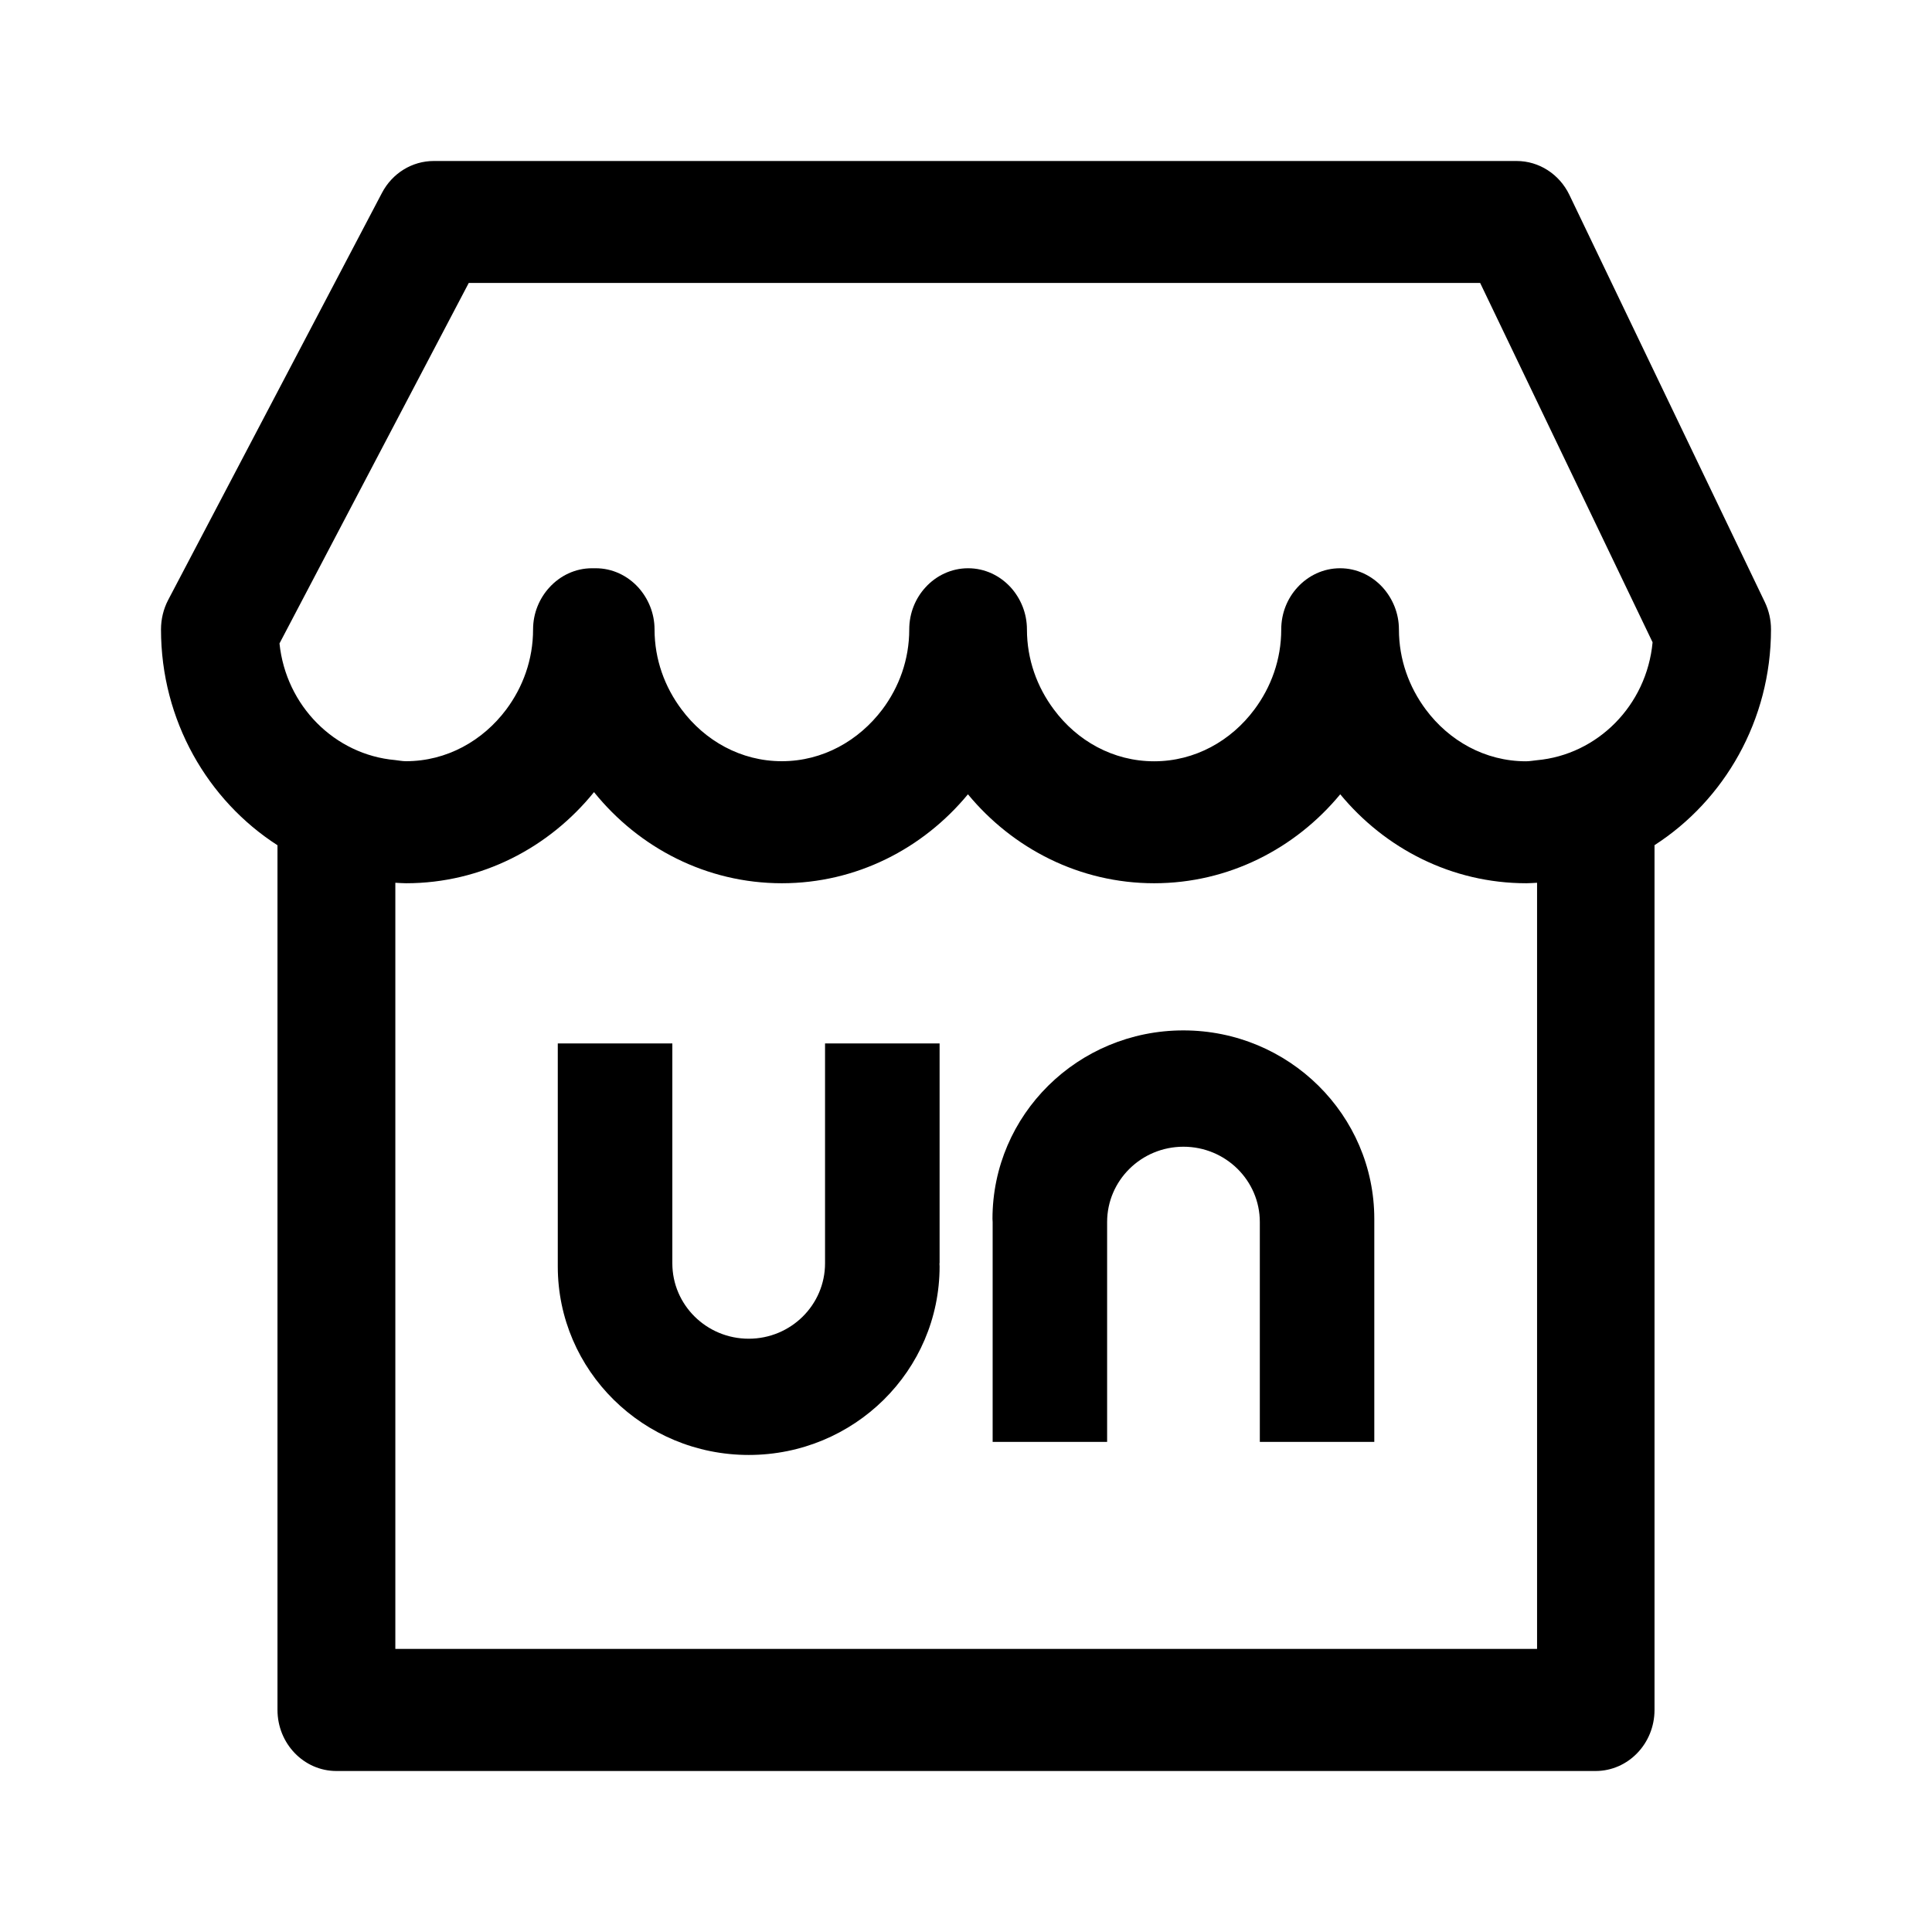
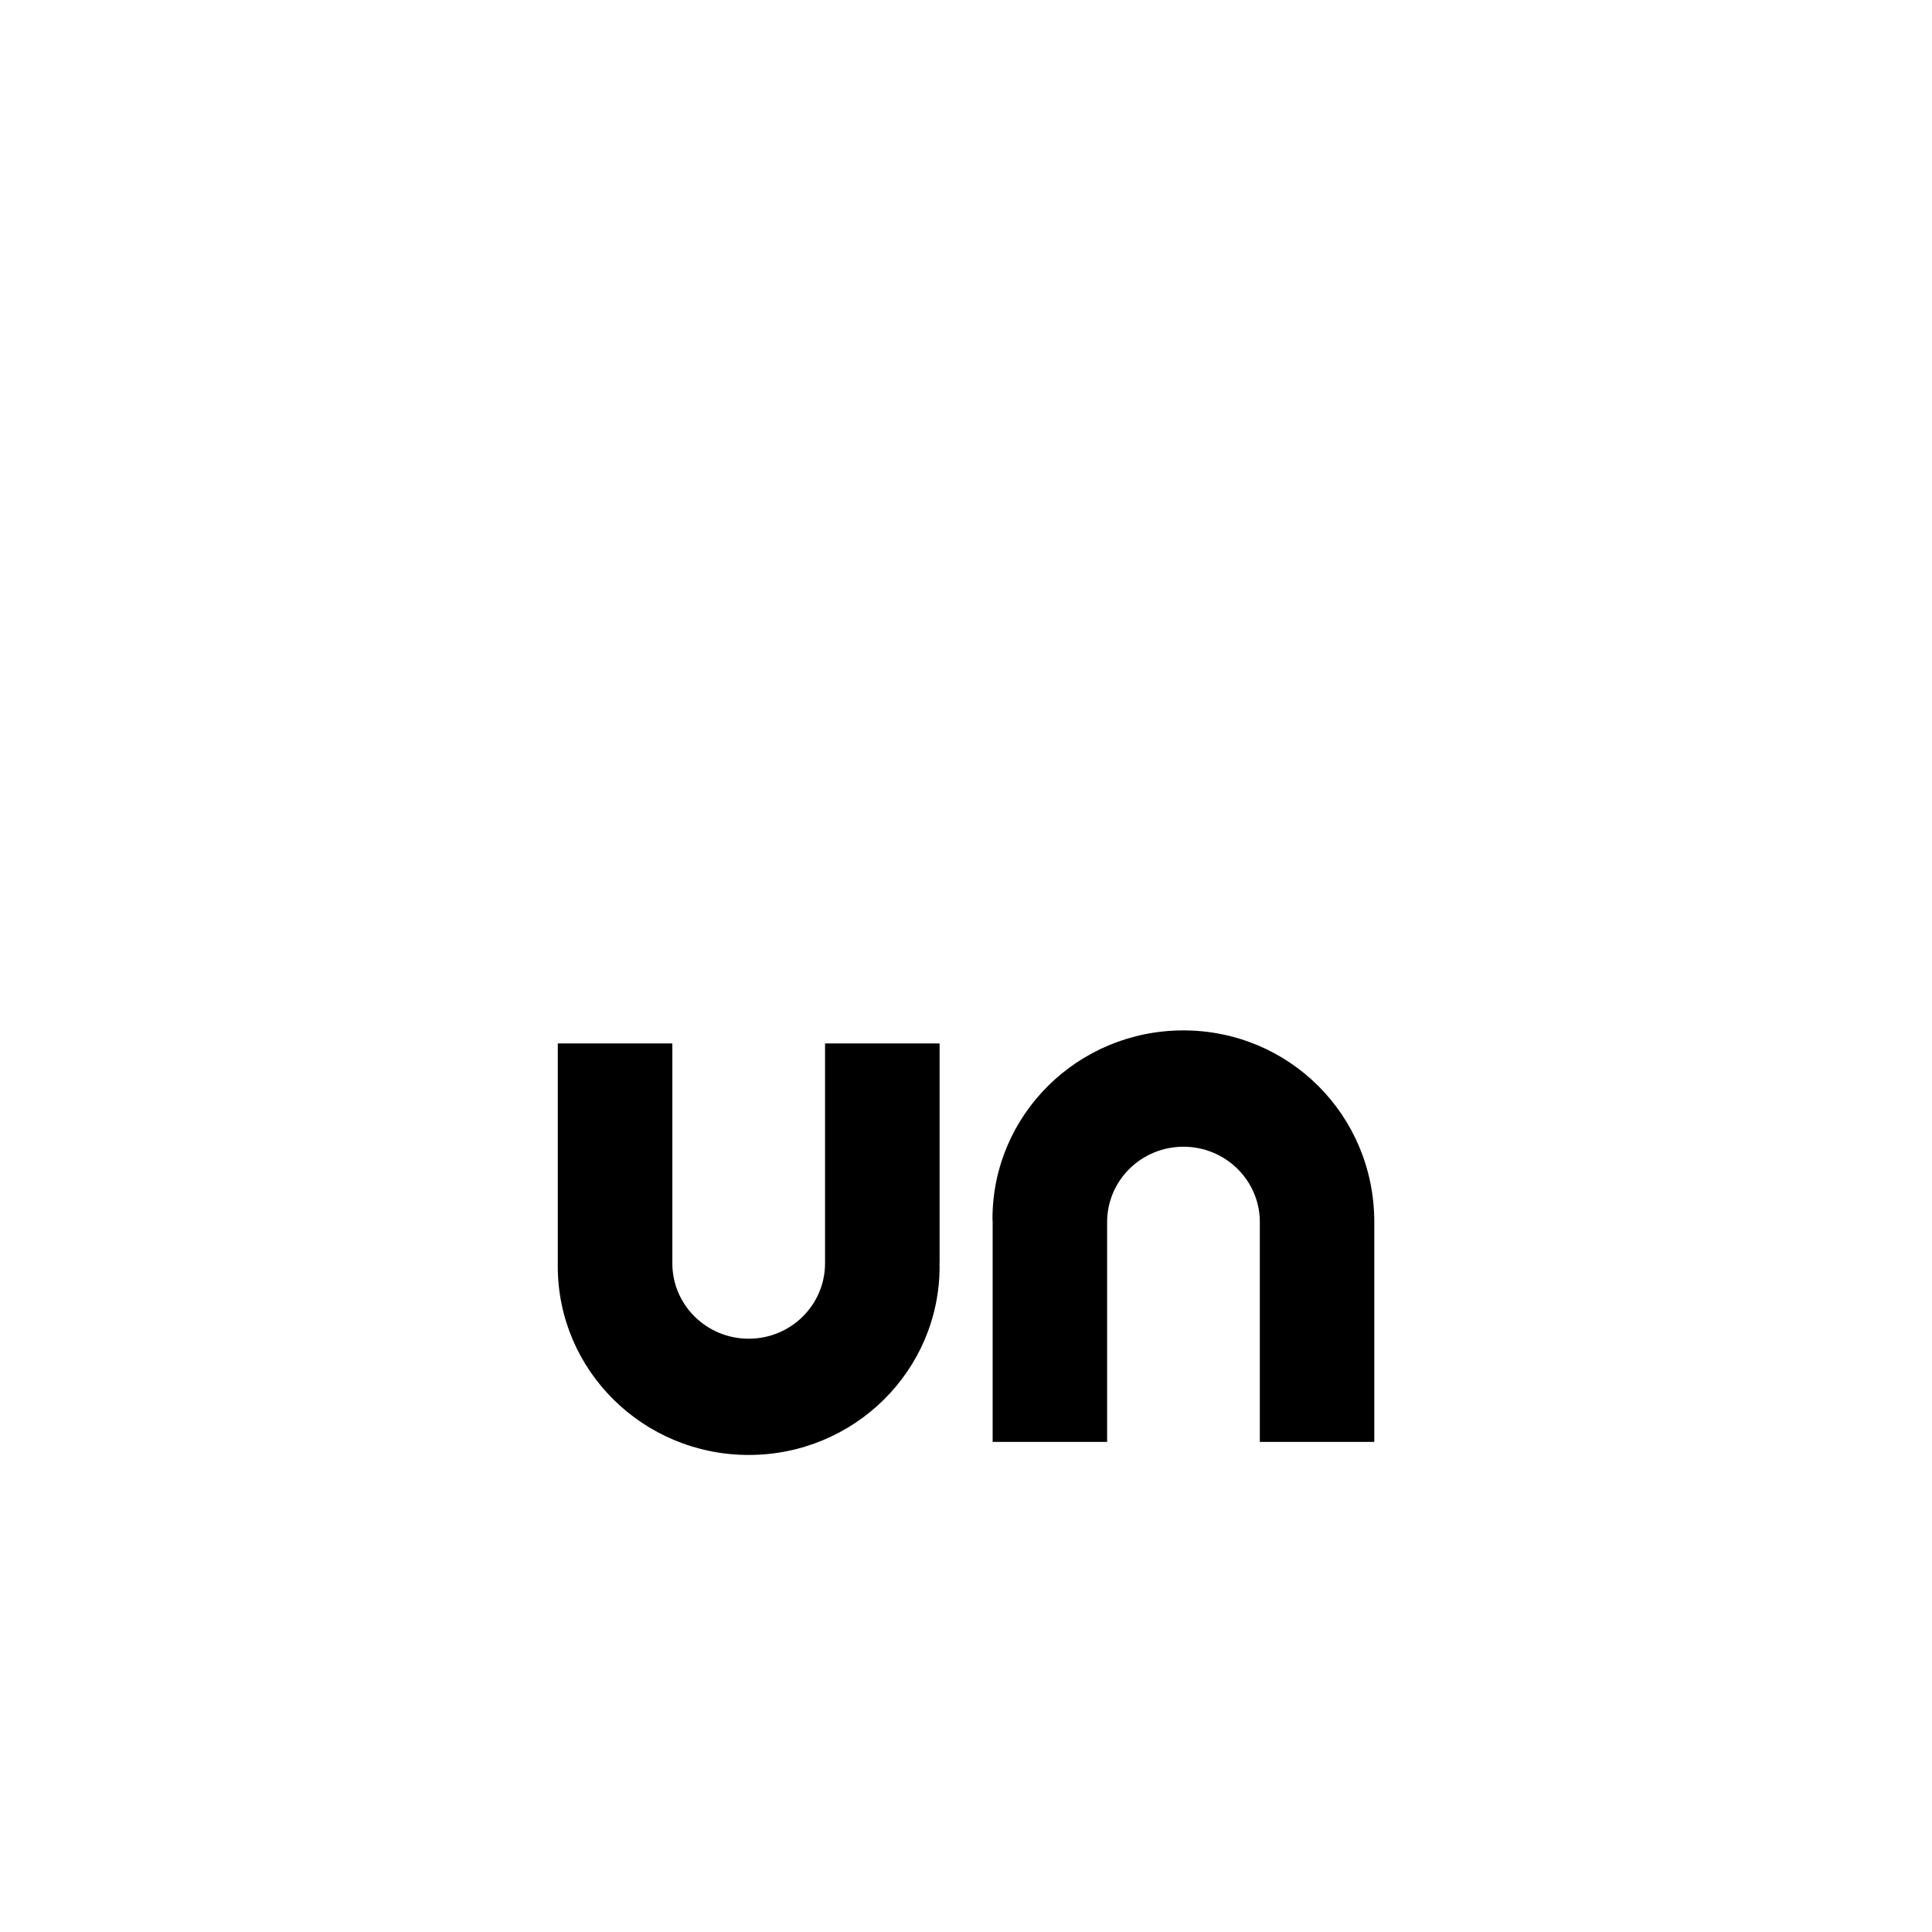
<svg xmlns="http://www.w3.org/2000/svg" width="24" height="24" viewBox="0 0 24 24" fill="none">
  <path d="M11.672 12.962H10.249V15.693C10.249 16.211 9.824 16.63 9.301 16.63C8.777 16.63 8.352 16.211 8.352 15.693V12.962H6.929V15.693C6.929 15.707 6.929 15.719 6.929 15.732C6.929 17.025 7.99 18.074 9.301 18.074C10.611 18.074 11.672 17.027 11.672 15.732C11.672 15.719 11.67 15.707 11.67 15.693H11.672V12.962Z" fill="black" />
-   <path d="M12.33 17.912H13.753V15.181C13.753 14.664 14.178 14.245 14.701 14.245C15.225 14.245 15.65 14.664 15.65 15.181V17.912H17.072V15.181C17.072 15.168 17.072 15.156 17.072 15.142C17.072 13.85 16.011 12.8 14.7 12.8C13.39 12.8 12.329 13.847 12.329 15.142C12.329 15.156 12.331 15.168 12.331 15.181V17.912H12.33Z" fill="black" />
-   <path d="M21.924 7.481L19.495 2.42C19.371 2.163 19.118 2 18.84 2H5.388C5.119 2 4.873 2.152 4.745 2.396L2.088 7.455C2.03 7.567 2 7.692 2 7.819C2 8.951 2.581 9.943 3.447 10.5V21.241C3.447 21.66 3.775 22 4.179 22H19.821C20.224 22 20.553 21.661 20.553 21.241V10.499C21.419 9.942 22 8.949 22 7.818C22 7.701 21.974 7.586 21.924 7.481ZM4.911 20.483V10.966C4.956 10.968 4.998 10.972 5.044 10.972C5.98 10.972 6.82 10.531 7.379 9.84C7.937 10.532 8.776 10.972 9.713 10.972C10.637 10.972 11.466 10.543 12.024 9.867C12.582 10.542 13.412 10.972 14.337 10.972C15.261 10.972 16.09 10.543 16.649 9.867C17.207 10.543 18.036 10.972 18.961 10.972C19.006 10.972 19.049 10.968 19.094 10.966V20.483H4.911ZM19.09 9.444C19.045 9.448 19.003 9.457 18.957 9.457C18.448 9.457 18 9.202 17.711 8.813C17.505 8.536 17.378 8.194 17.378 7.819C17.378 7.617 17.299 7.433 17.175 7.296C17.042 7.151 16.855 7.059 16.647 7.059C16.438 7.059 16.251 7.151 16.118 7.296C15.993 7.432 15.916 7.616 15.916 7.819C15.916 8.195 15.789 8.537 15.583 8.813C15.294 9.202 14.845 9.457 14.337 9.457C13.827 9.457 13.379 9.202 13.091 8.813C12.884 8.536 12.757 8.194 12.757 7.819C12.757 7.617 12.679 7.433 12.555 7.296C12.422 7.151 12.235 7.059 12.026 7.059C11.818 7.059 11.629 7.151 11.497 7.296C11.372 7.432 11.295 7.616 11.295 7.819C11.295 8.195 11.168 8.537 10.961 8.813C10.668 9.201 10.221 9.456 9.712 9.456C9.203 9.456 8.755 9.201 8.466 8.812C8.259 8.536 8.131 8.194 8.131 7.819C8.131 7.617 8.052 7.433 7.928 7.296C7.795 7.151 7.608 7.059 7.4 7.059H7.354C7.146 7.059 6.959 7.151 6.826 7.296C6.701 7.432 6.622 7.616 6.622 7.819C6.622 8.195 6.495 8.537 6.289 8.813C5.999 9.201 5.551 9.456 5.043 9.456C4.997 9.456 4.955 9.447 4.91 9.442C4.158 9.376 3.552 8.768 3.472 7.993L5.823 3.515H18.387L20.529 7.979C20.456 8.762 19.846 9.376 19.09 9.444Z" fill="black" />
+   <path d="M12.33 17.912H13.753V15.181C13.753 14.664 14.178 14.245 14.701 14.245C15.225 14.245 15.65 14.664 15.65 15.181V17.912H17.072V15.181C17.072 13.85 16.011 12.8 14.7 12.8C13.39 12.8 12.329 13.847 12.329 15.142C12.329 15.156 12.331 15.168 12.331 15.181V17.912H12.33Z" fill="black" />
</svg>